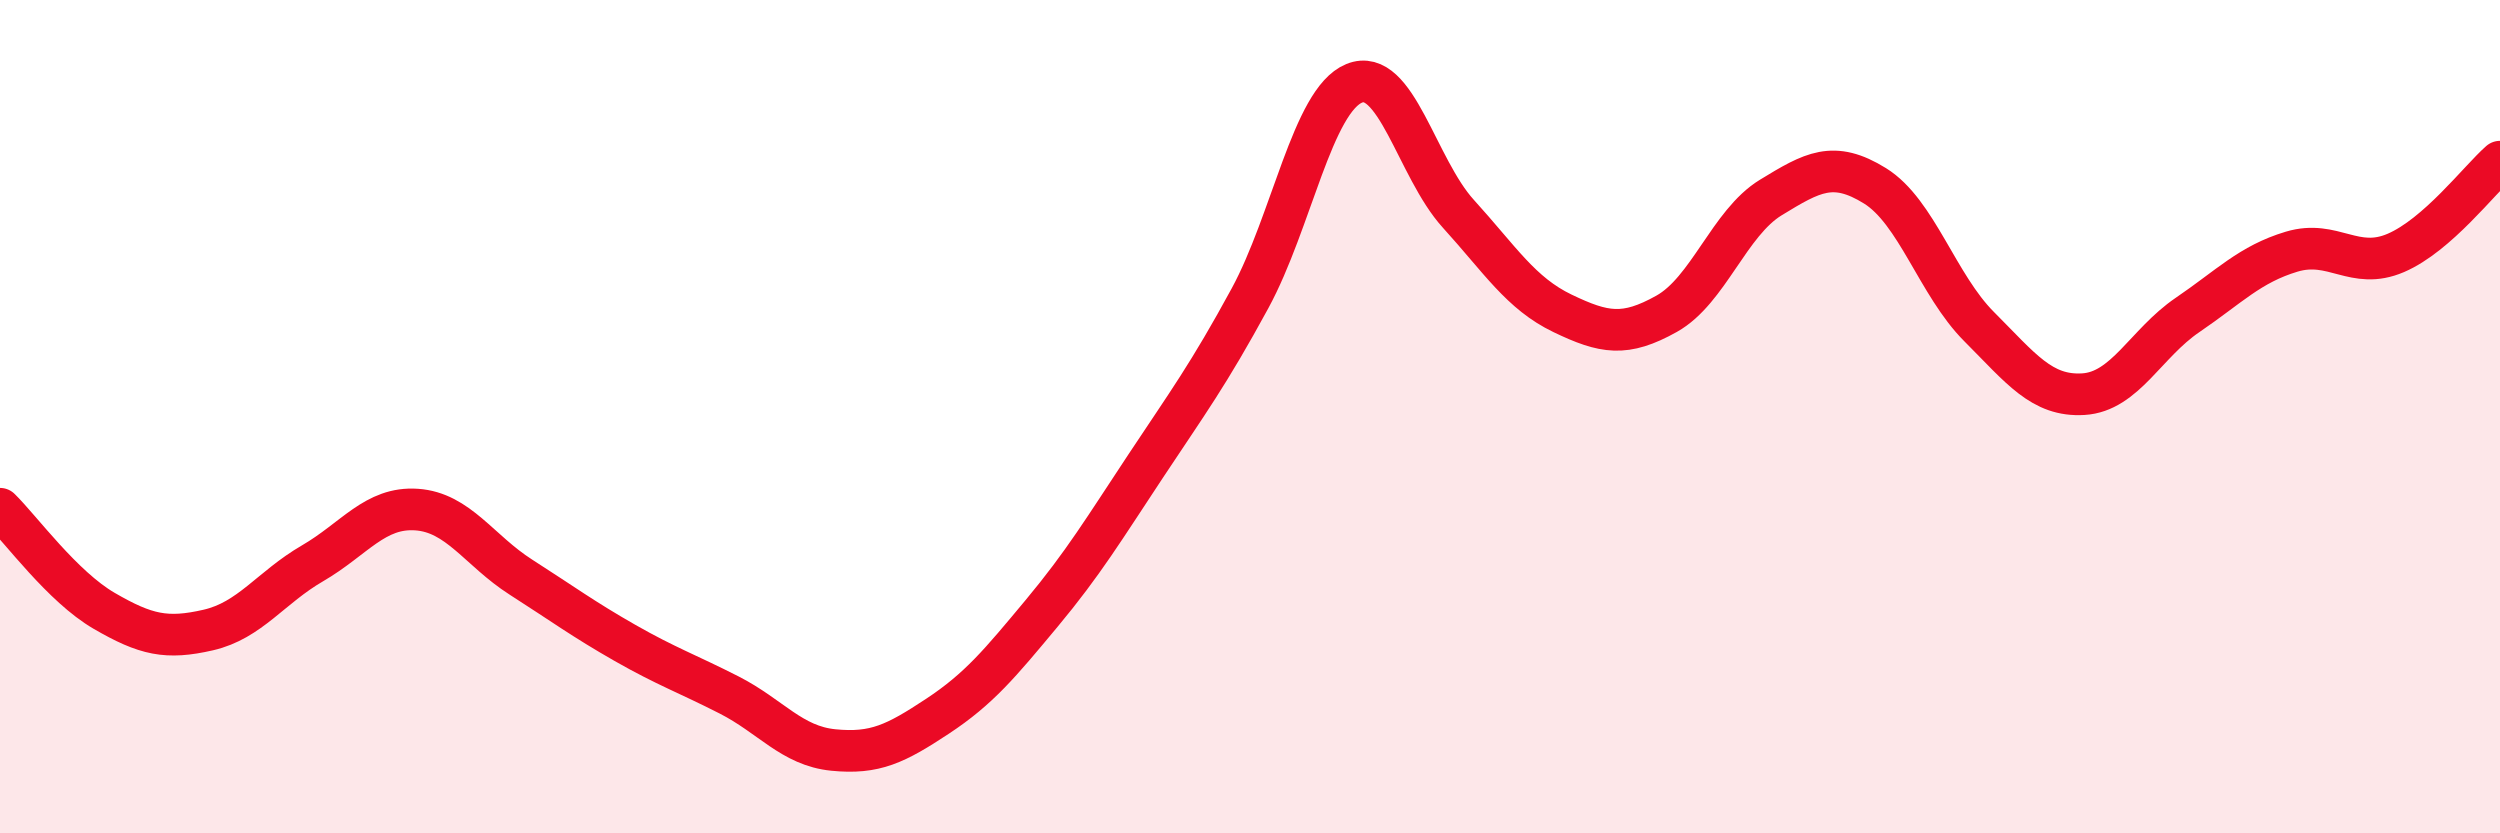
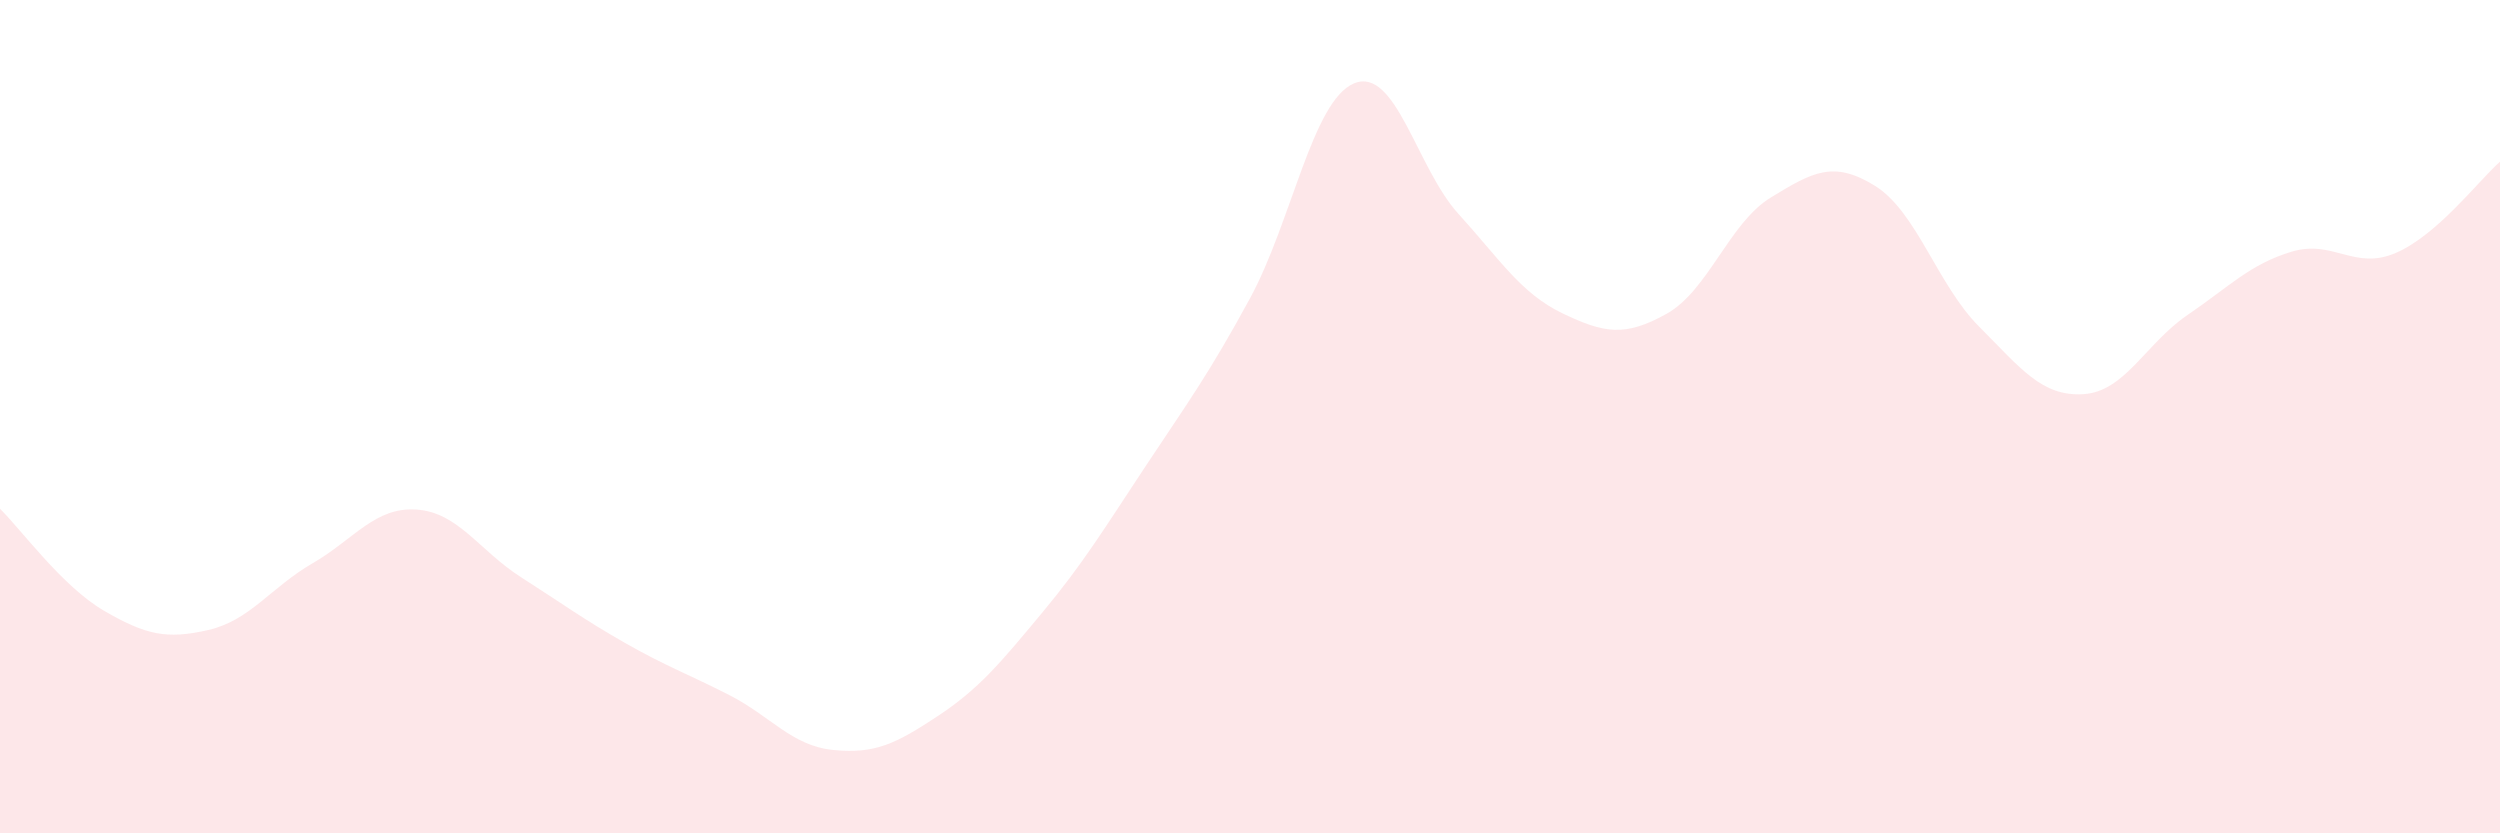
<svg xmlns="http://www.w3.org/2000/svg" width="60" height="20" viewBox="0 0 60 20">
  <path d="M 0,12.21 C 0.5,12.7 1.5,14.08 2.5,14.66 C 3.5,15.24 4,15.35 5,15.12 C 6,14.89 6.5,14.1 7.5,13.52 C 8.5,12.94 9,12.16 10,12.23 C 11,12.3 11.5,13.21 12.5,13.85 C 13.5,14.49 14,14.86 15,15.43 C 16,16 16.5,16.17 17.5,16.68 C 18.5,17.19 19,17.9 20,18 C 21,18.1 21.5,17.85 22.5,17.19 C 23.5,16.53 24,15.92 25,14.72 C 26,13.52 26.5,12.69 27.5,11.18 C 28.5,9.67 29,9 30,7.16 C 31,5.32 31.5,2.41 32.5,2 C 33.5,1.59 34,4.03 35,5.13 C 36,6.23 36.5,7.04 37.5,7.52 C 38.5,8 39,8.09 40,7.53 C 41,6.97 41.5,5.35 42.5,4.74 C 43.5,4.13 44,3.84 45,4.46 C 46,5.08 46.5,6.84 47.5,7.84 C 48.5,8.84 49,9.52 50,9.46 C 51,9.4 51.5,8.24 52.5,7.56 C 53.5,6.88 54,6.34 55,6.04 C 56,5.74 56.5,6.5 57.5,6.07 C 58.5,5.64 59.5,4.32 60,3.88L60 20L0 20Z" fill="#EB0A25" opacity="0.1" stroke-linecap="round" stroke-linejoin="round" />
-   <path d="M 0,12.21 C 0.5,12.7 1.5,14.08 2.5,14.66 C 3.5,15.24 4,15.35 5,15.12 C 6,14.89 6.5,14.1 7.5,13.52 C 8.5,12.94 9,12.16 10,12.23 C 11,12.3 11.5,13.21 12.5,13.85 C 13.5,14.49 14,14.86 15,15.43 C 16,16 16.5,16.17 17.5,16.68 C 18.5,17.19 19,17.9 20,18 C 21,18.1 21.5,17.85 22.5,17.19 C 23.5,16.53 24,15.92 25,14.72 C 26,13.52 26.5,12.69 27.5,11.18 C 28.5,9.67 29,9 30,7.16 C 31,5.32 31.5,2.41 32.5,2 C 33.5,1.59 34,4.03 35,5.13 C 36,6.23 36.5,7.04 37.5,7.52 C 38.5,8 39,8.09 40,7.53 C 41,6.97 41.5,5.35 42.5,4.74 C 43.5,4.13 44,3.84 45,4.46 C 46,5.08 46.5,6.84 47.5,7.84 C 48.5,8.84 49,9.52 50,9.46 C 51,9.4 51.5,8.24 52.5,7.56 C 53.5,6.88 54,6.34 55,6.04 C 56,5.74 56.5,6.5 57.5,6.07 C 58.5,5.64 59.5,4.32 60,3.88" stroke="#EB0A25" stroke-width="1" fill="none" stroke-linecap="round" stroke-linejoin="round" />
</svg>